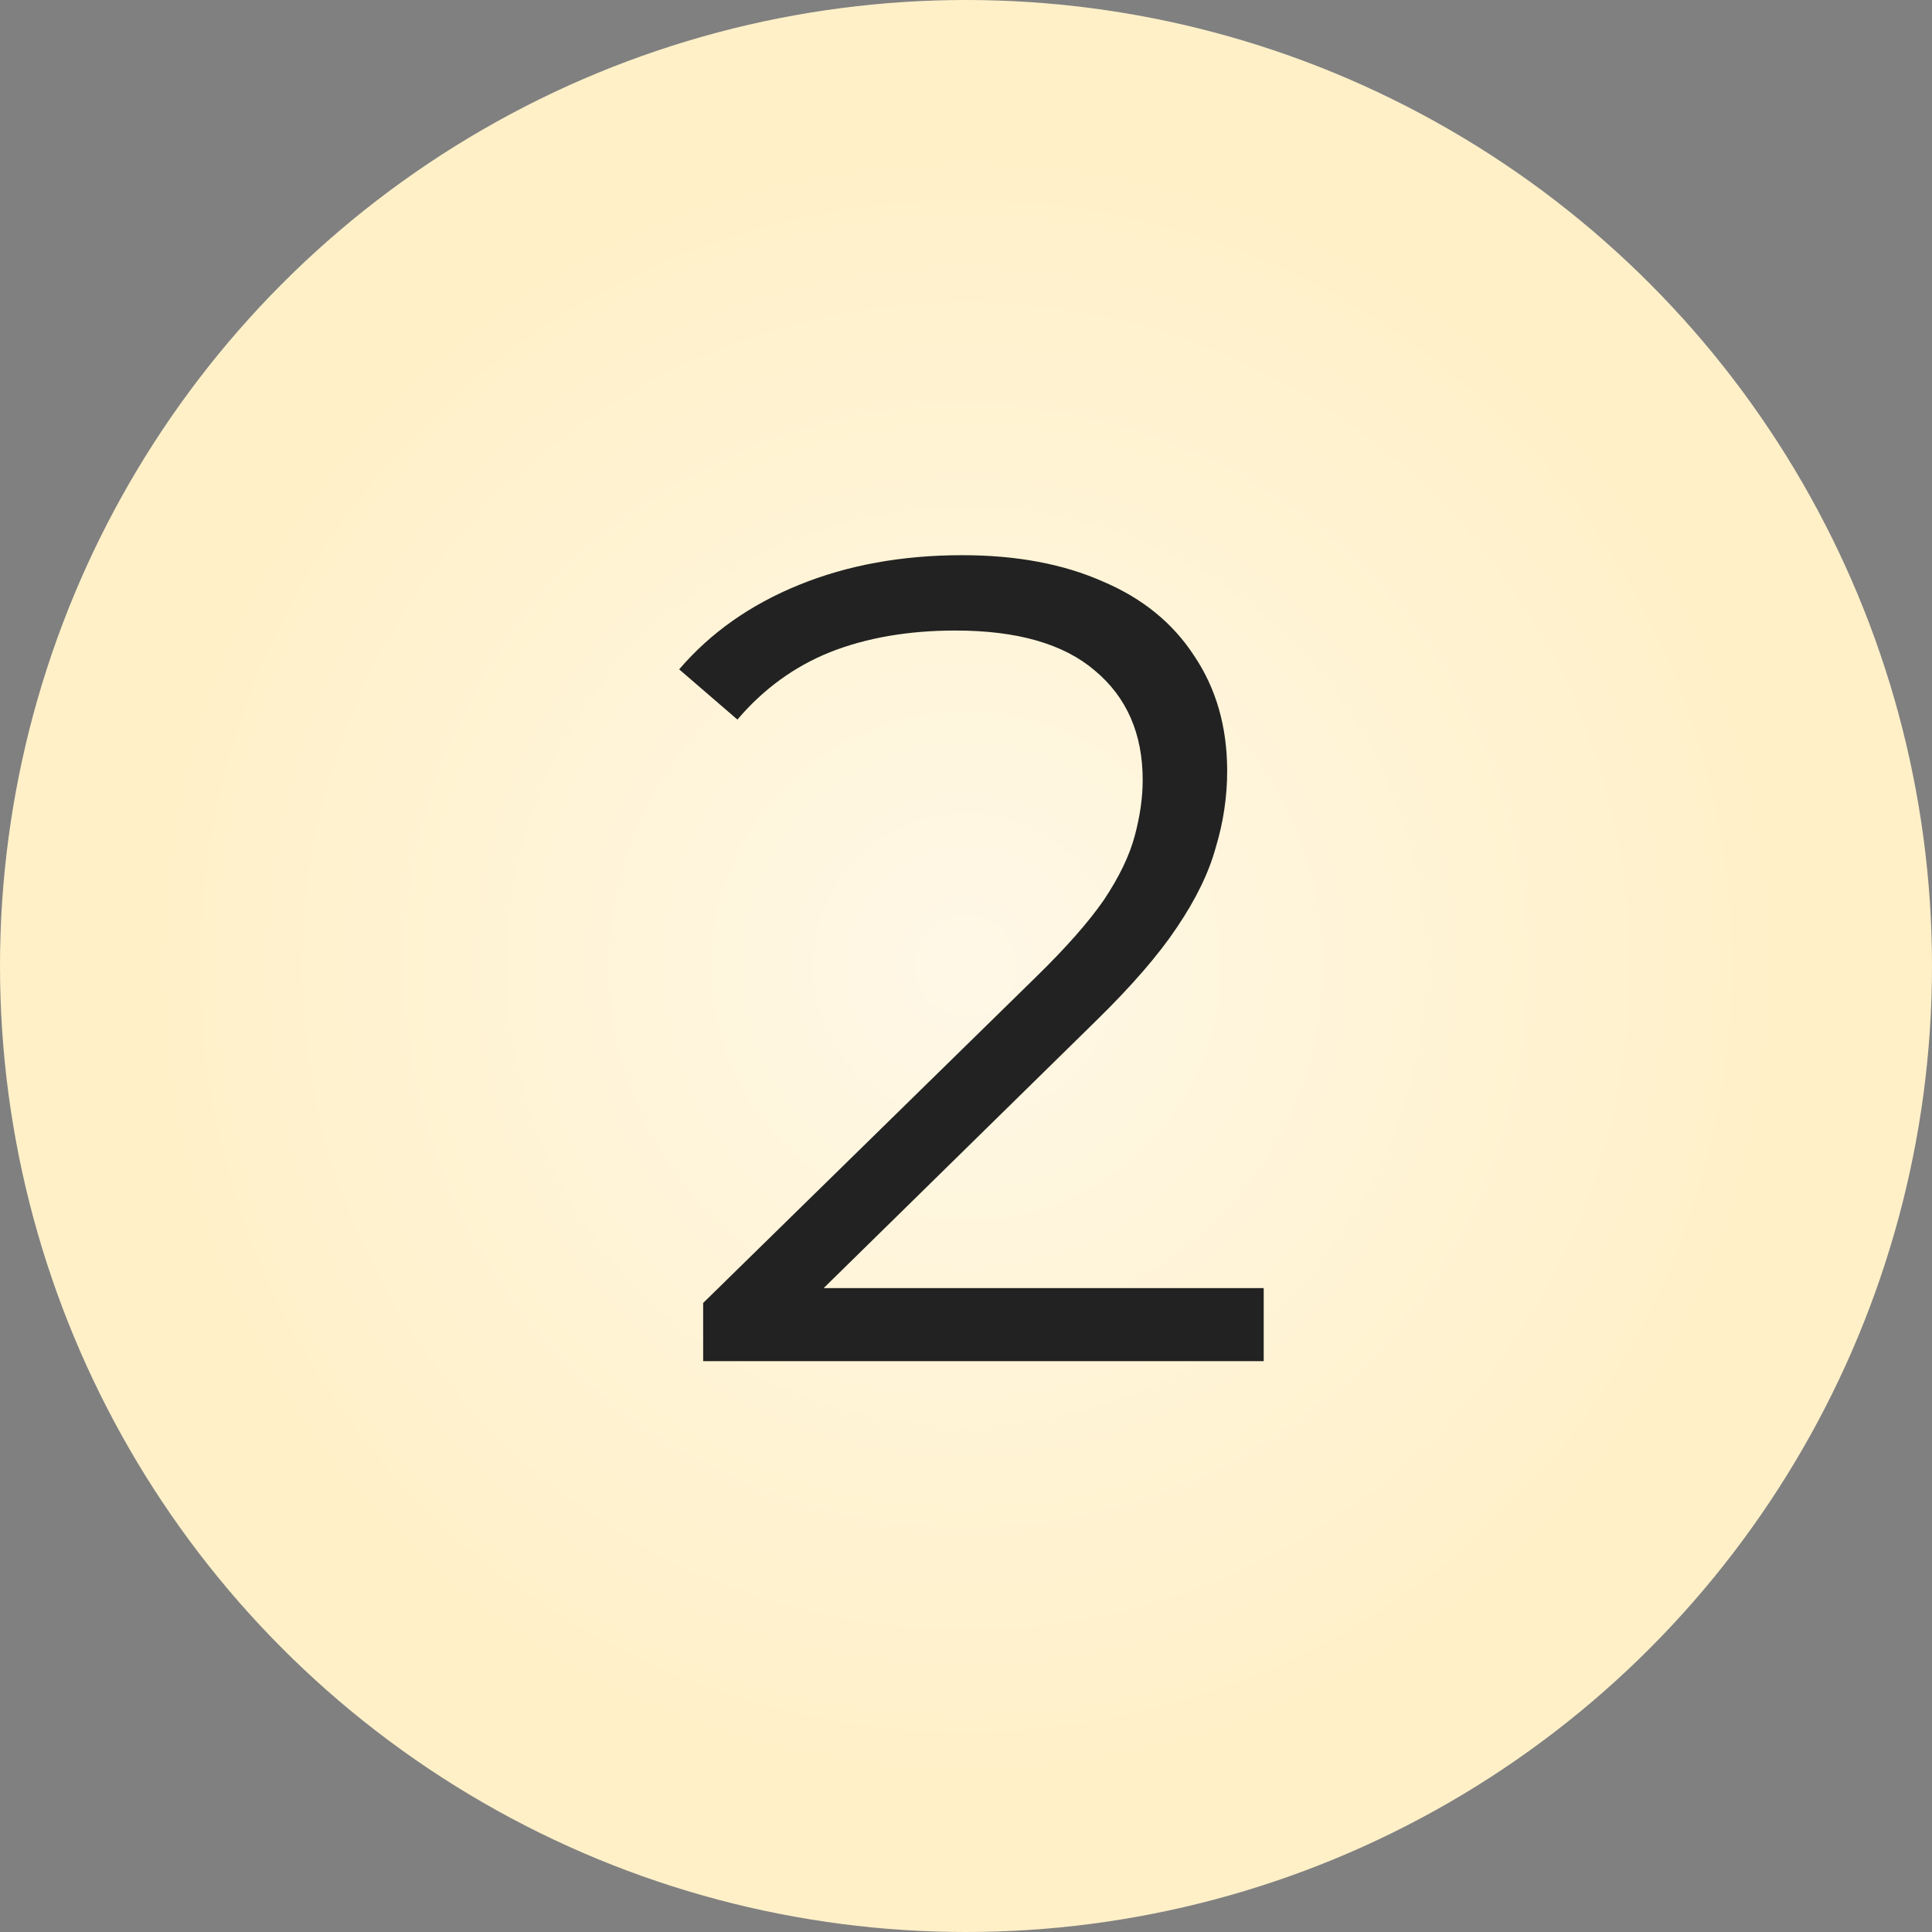
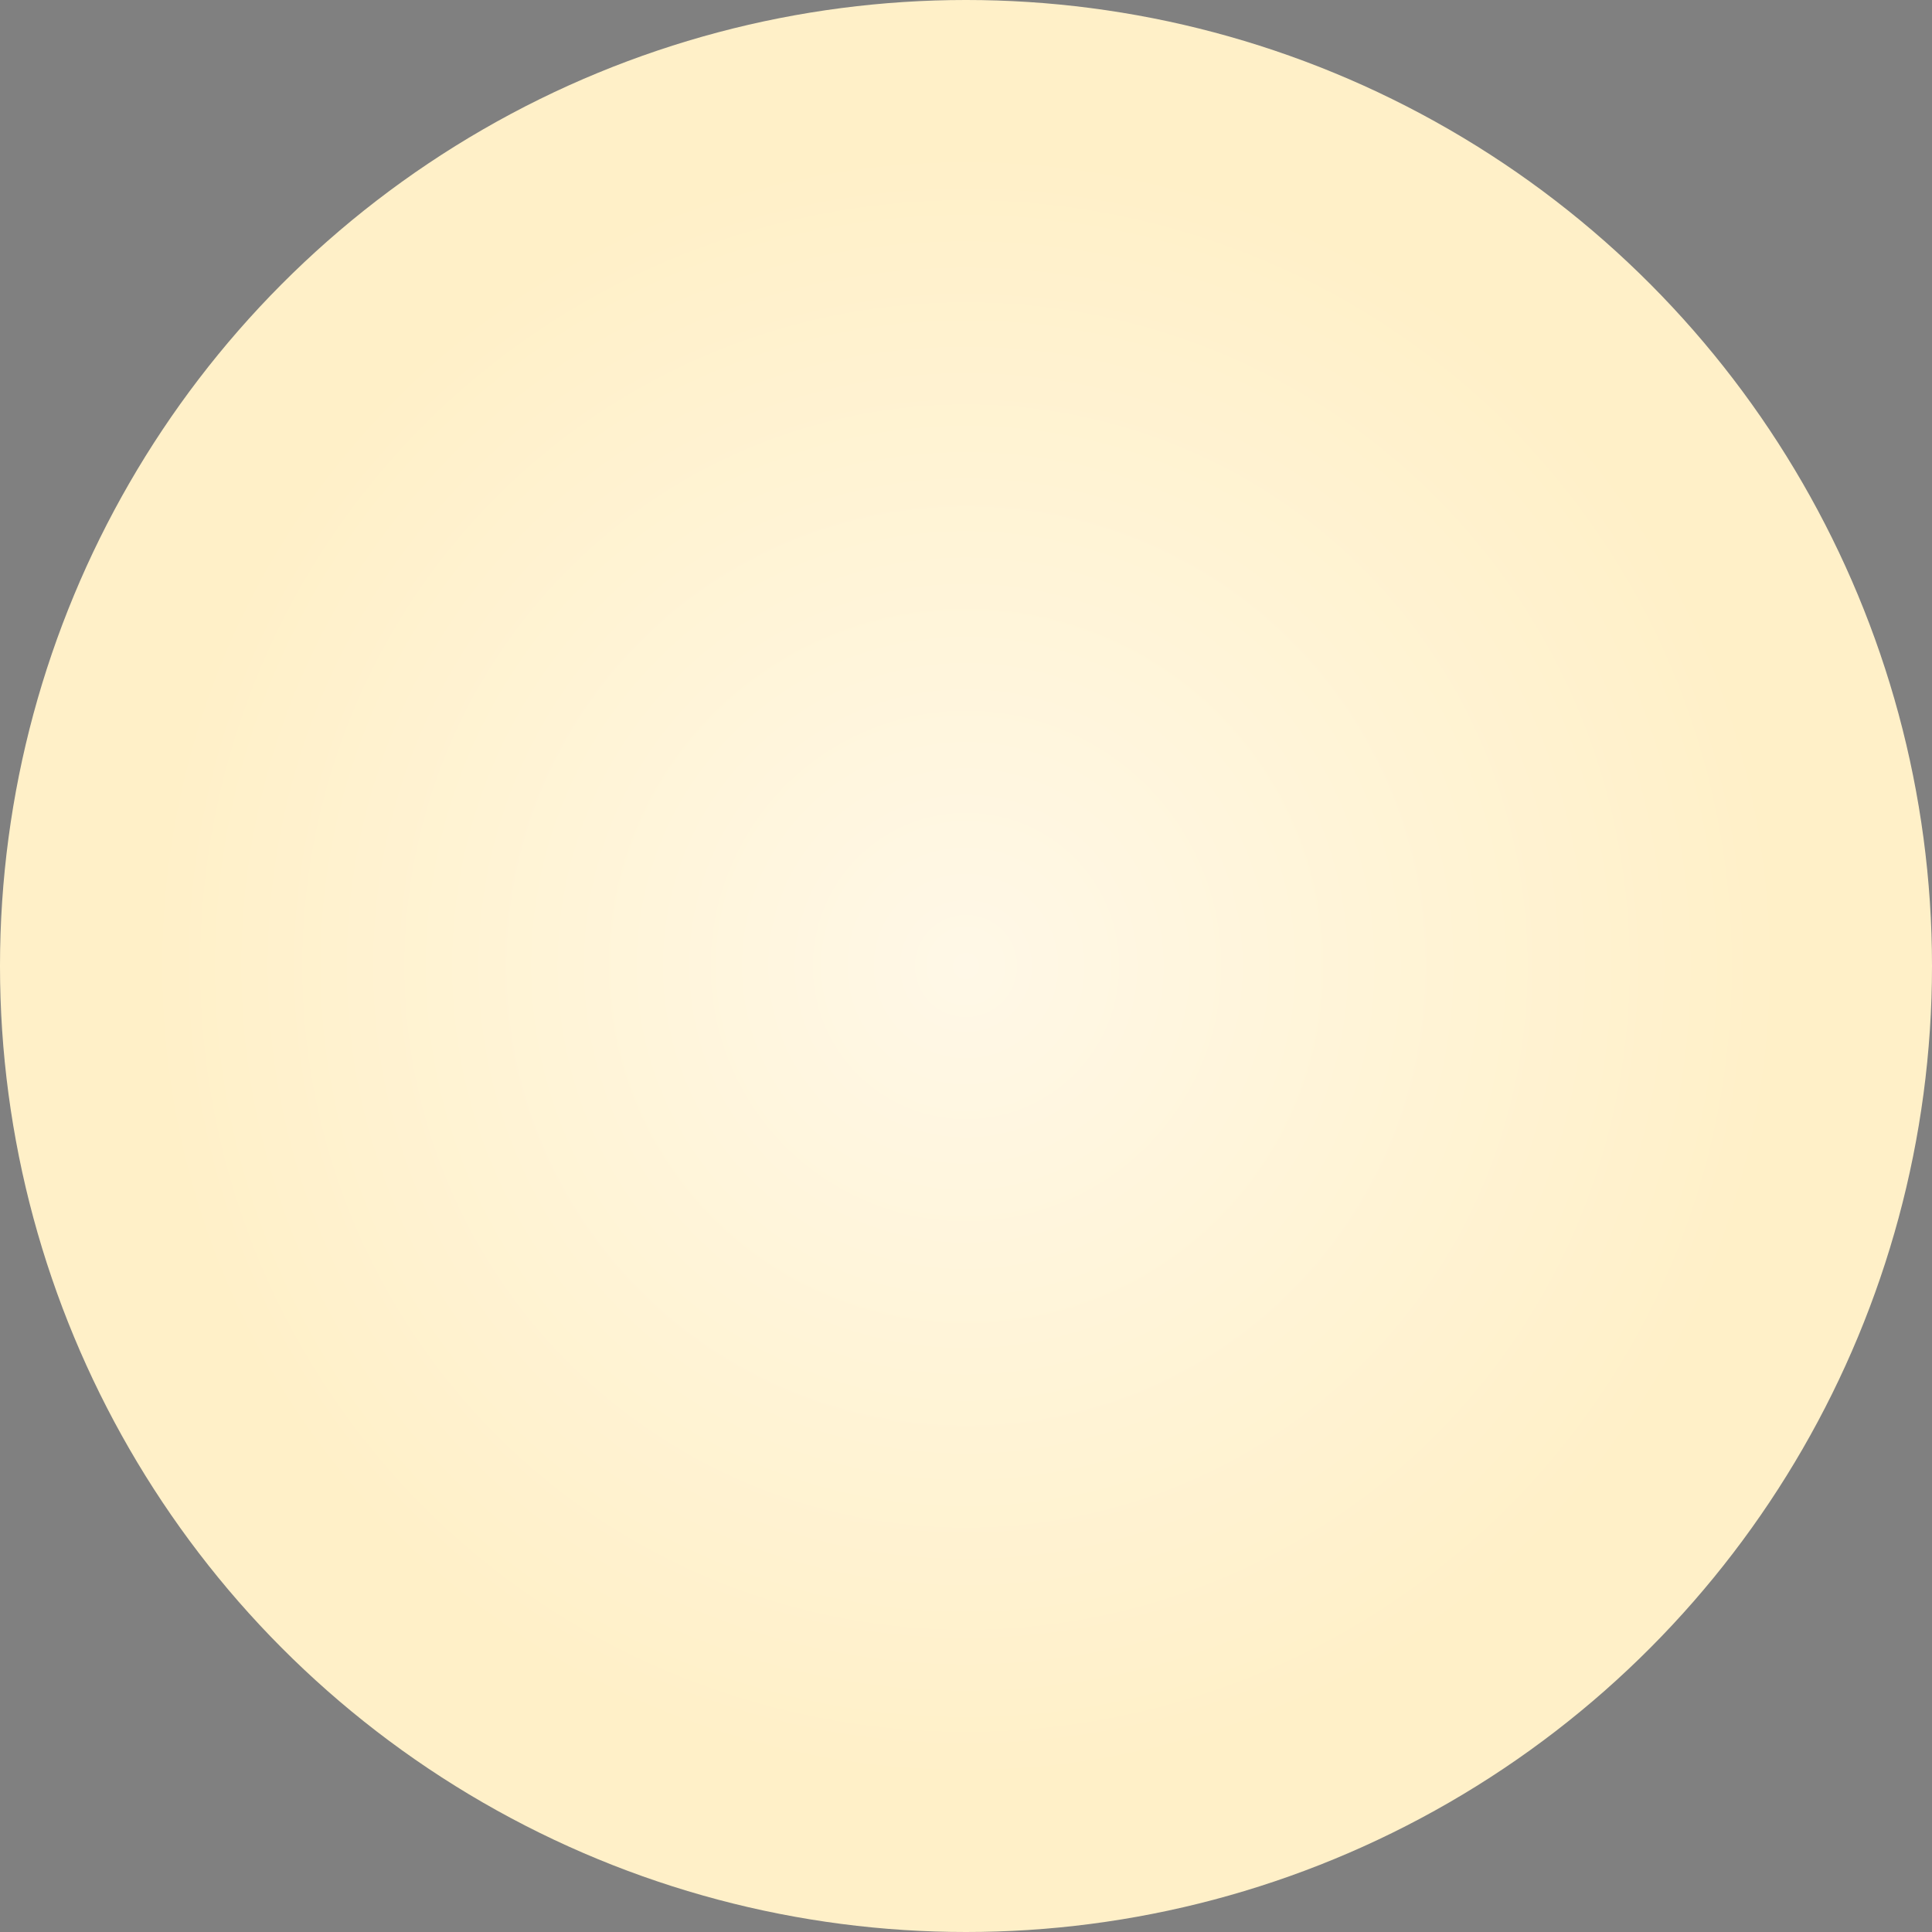
<svg xmlns="http://www.w3.org/2000/svg" width="44" height="44" viewBox="0 0 44 44" fill="none">
  <rect x="0" y="0" width="44" height="44" fill="#808080" stroke="none" />
  <circle cx="22" cy="22" r="22" fill="url(#paint0_radial_4863_9469)" />
-   <path d="M16.014 31V29.674L23.58 22.264C24.273 21.588 24.793 20.999 25.14 20.496C25.487 19.976 25.721 19.491 25.842 19.04C25.963 18.589 26.024 18.165 26.024 17.766C26.024 16.709 25.66 15.877 24.932 15.27C24.221 14.663 23.164 14.36 21.76 14.36C20.685 14.36 19.732 14.525 18.9 14.854C18.085 15.183 17.383 15.695 16.794 16.388L15.468 15.244C16.179 14.412 17.089 13.771 18.198 13.32C19.307 12.869 20.547 12.644 21.916 12.644C23.147 12.644 24.213 12.843 25.114 13.242C26.015 13.623 26.709 14.187 27.194 14.932C27.697 15.677 27.948 16.553 27.948 17.558C27.948 18.147 27.861 18.728 27.688 19.3C27.532 19.872 27.237 20.479 26.804 21.12C26.388 21.744 25.773 22.455 24.958 23.252L18.016 30.064L17.496 29.336H28.78V31H16.014Z" fill="#222222" />
  <defs>
    <radialGradient id="paint0_radial_4863_9469" cx="0" cy="0" r="1" gradientUnits="userSpaceOnUse" gradientTransform="translate(22 22) rotate(90) scale(18.5)">
      <stop stop-color="#FFF8E7" />
      <stop offset="1" stop-color="#FFF0C8" />
    </radialGradient>
  </defs>
</svg>